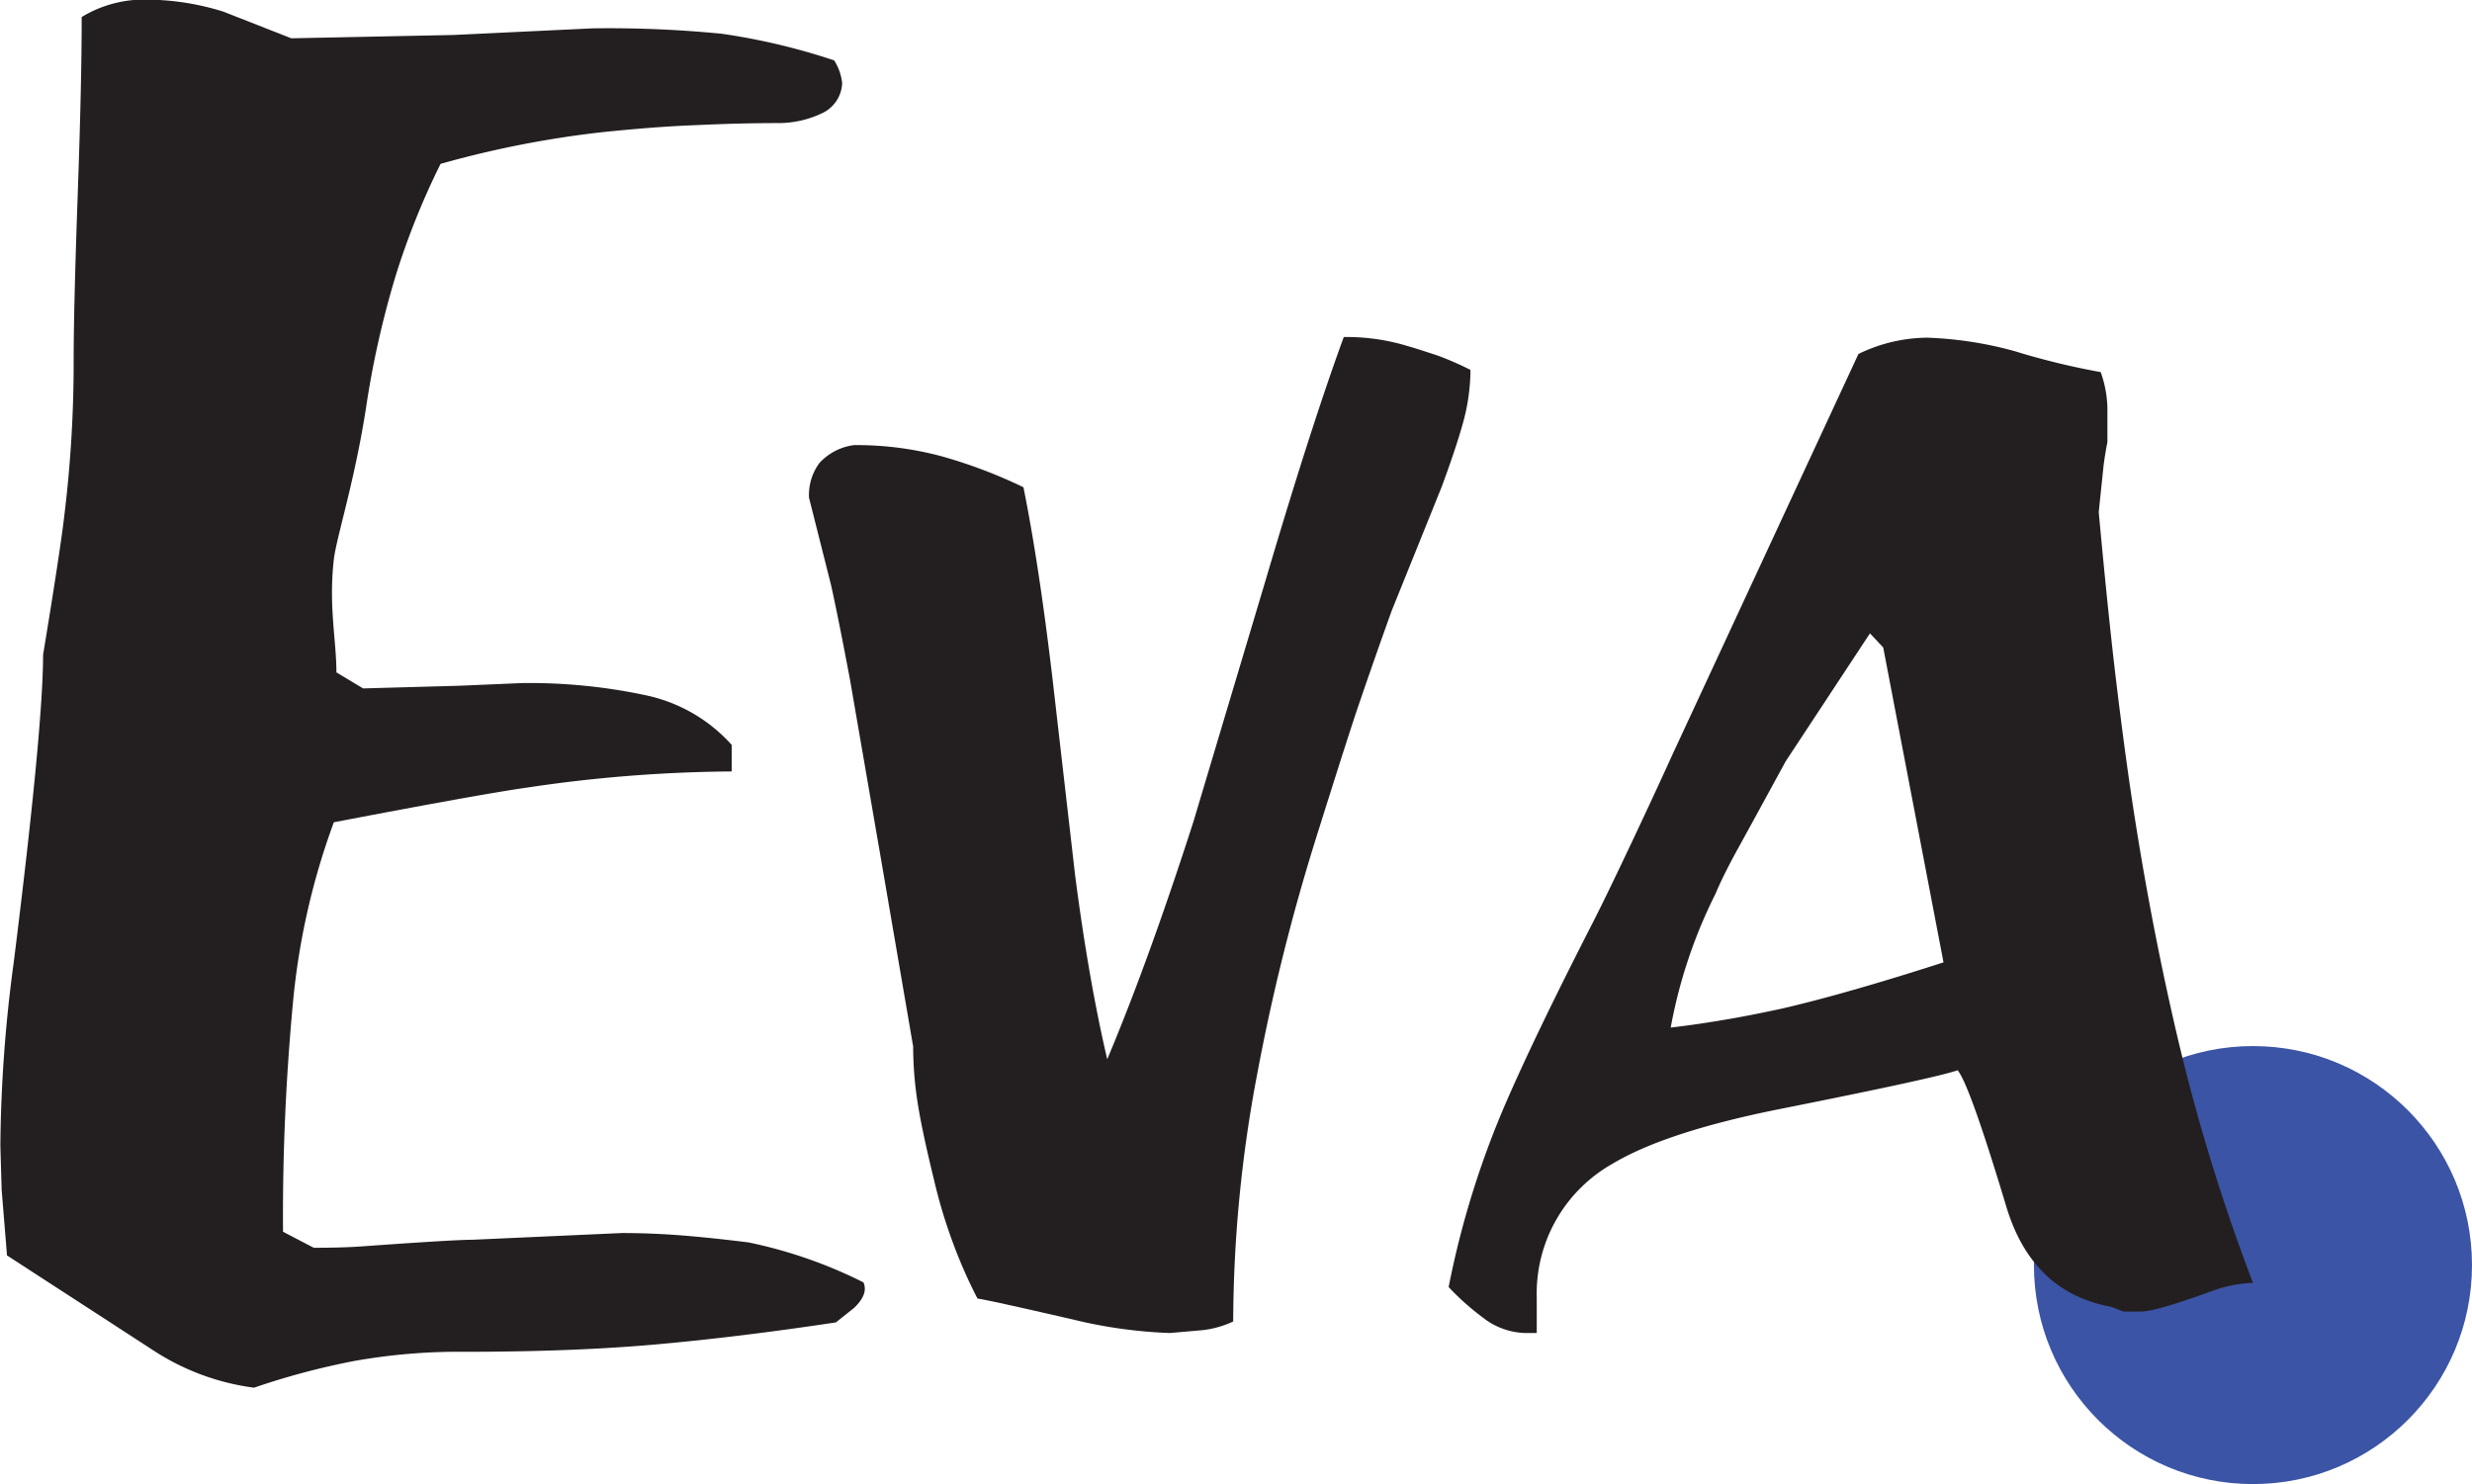
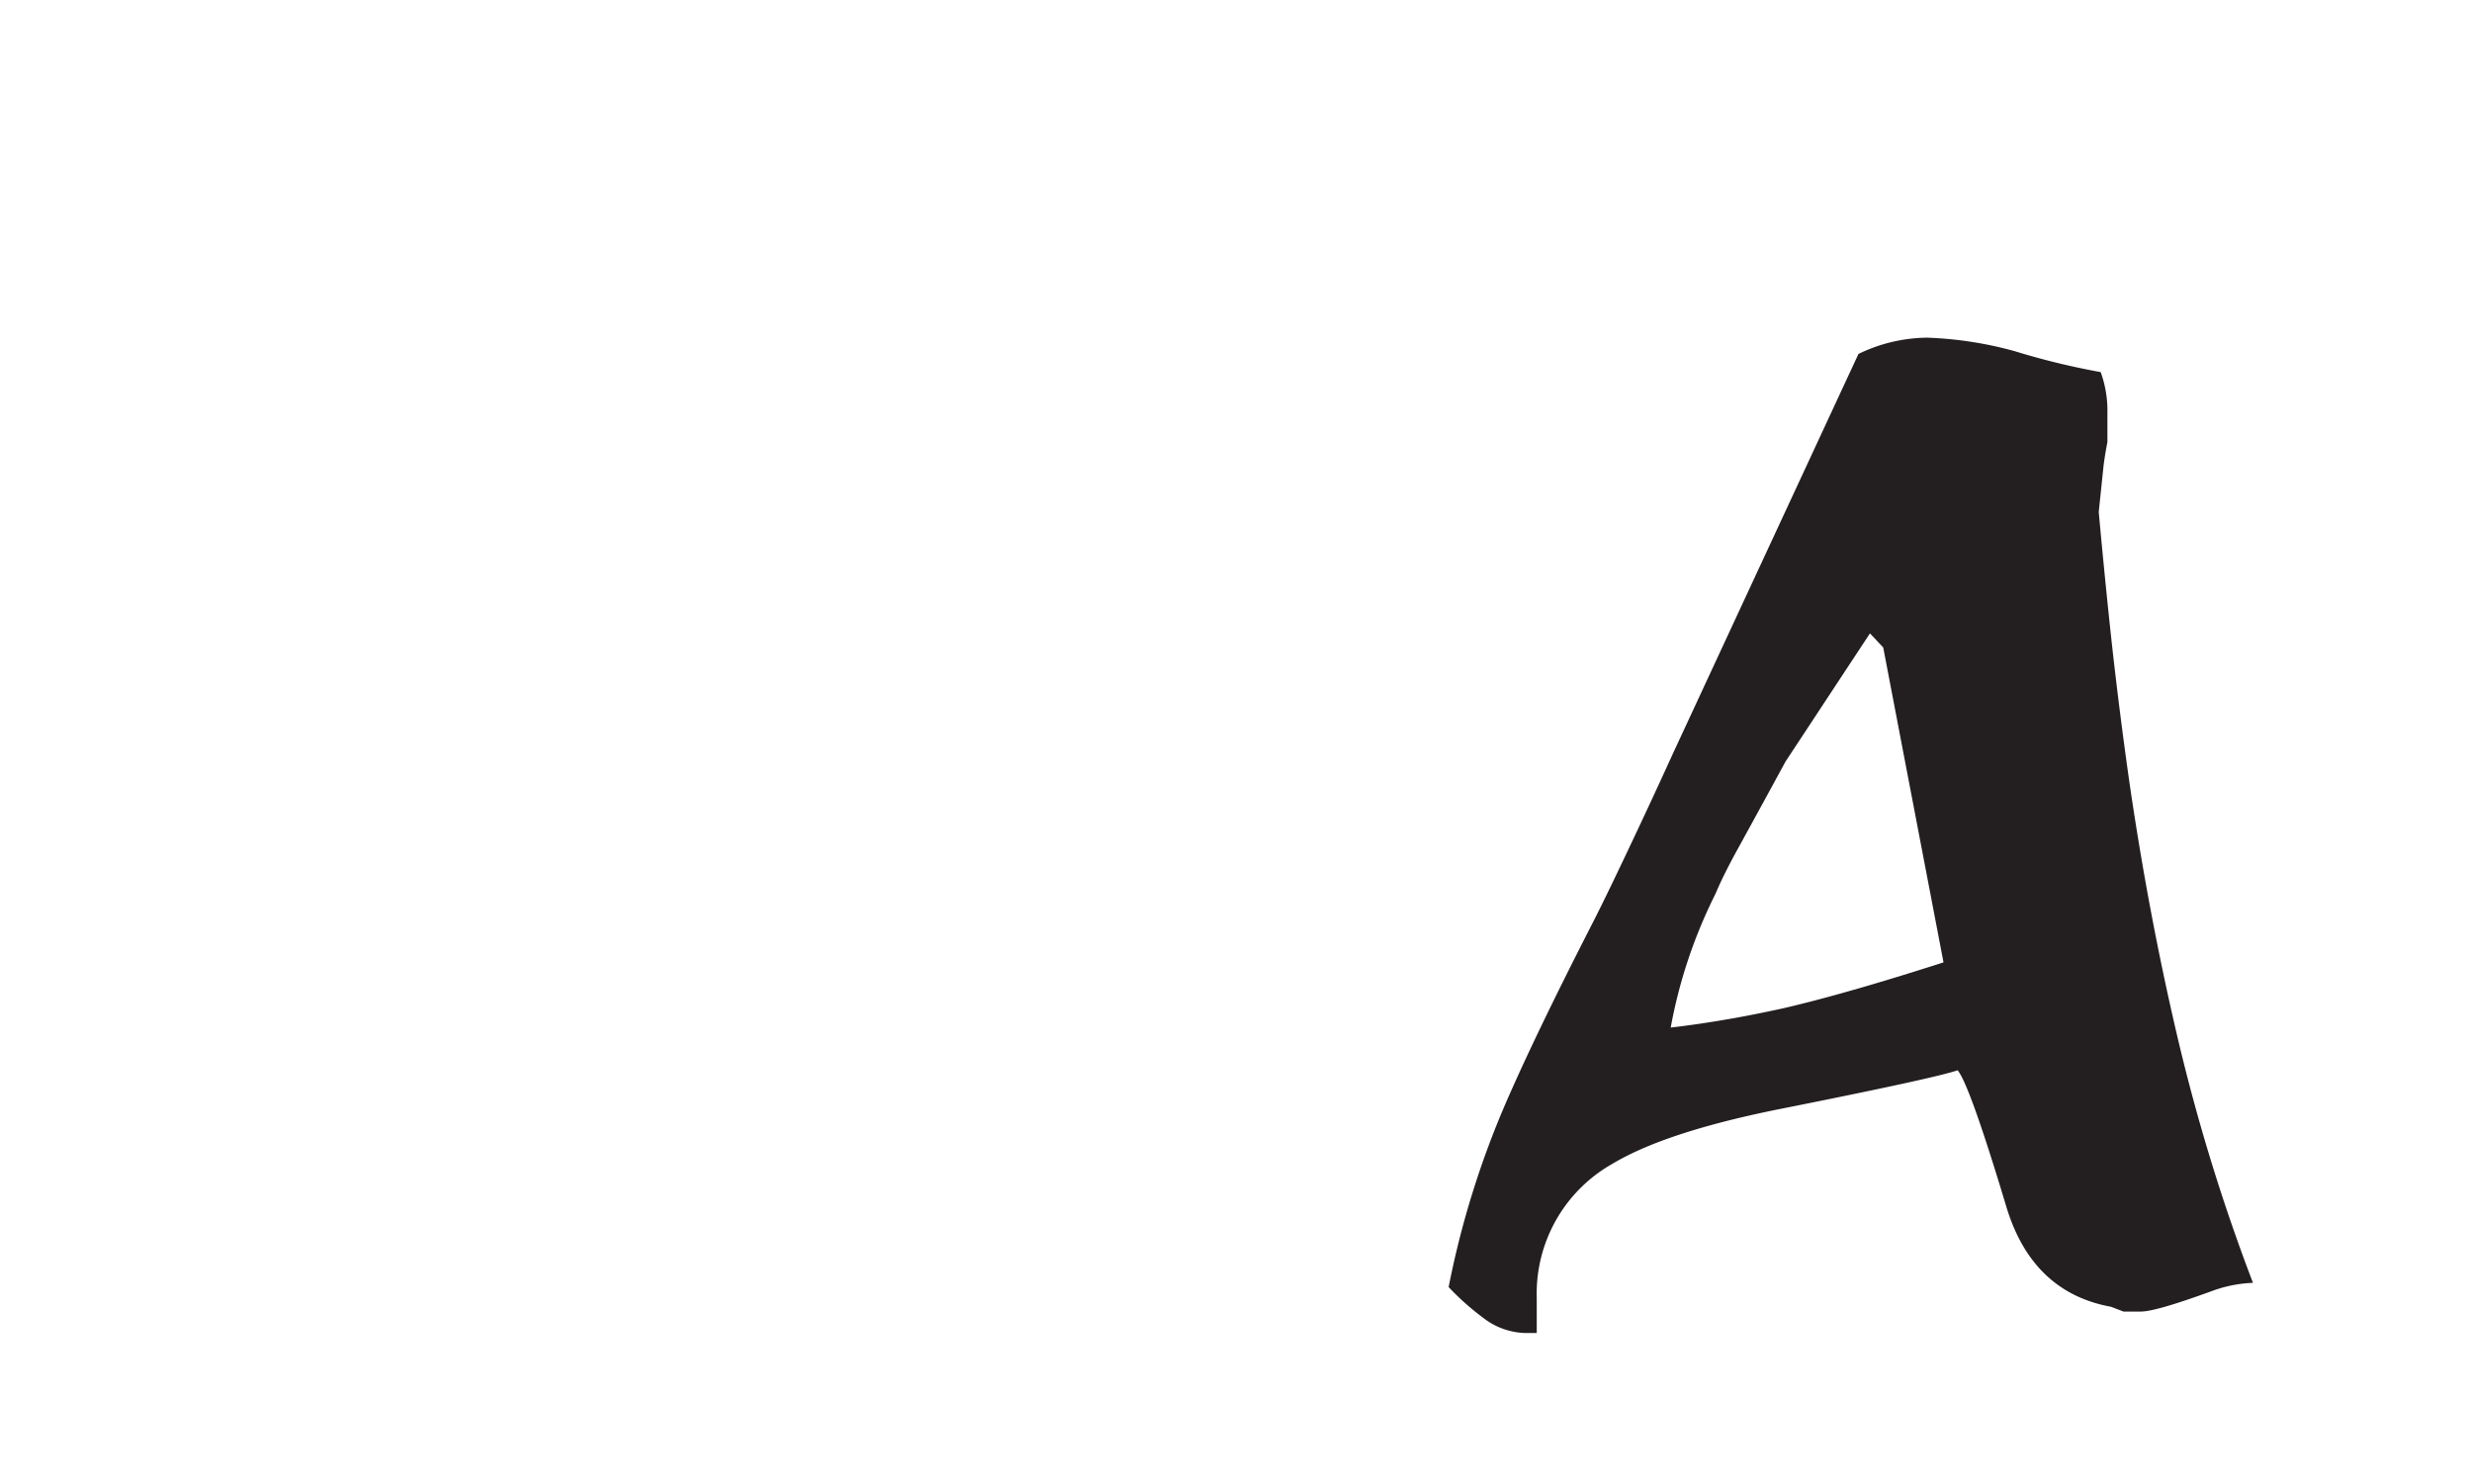
<svg xmlns="http://www.w3.org/2000/svg" id="Layer_1" data-name="Layer 1" viewBox="0 0 268.49 161.21">
  <defs>
    <style>.cls-1{fill:#3b54a5;}.cls-2{fill:#231f20;}</style>
  </defs>
  <title>eva2</title>
-   <circle class="cls-1" cx="244.7" cy="137.42" r="23.79" />
-   <path class="cls-2" d="M276.62,232.43a222.31,222.31,0,0,0-6.34,25.48,145.86,145.86,0,0,0-2.6,26.84,10.72,10.72,0,0,1-3.33.94l-3.54.31a51.72,51.72,0,0,1-10.5-1.46q-9.47-2.18-10.4-2.28a52.77,52.77,0,0,1-2.7-6.14,55.39,55.39,0,0,1-2-6.66q-1.35-5.5-1.82-8.58a39.76,39.76,0,0,1-.47-6L229.51,235l-3.43-19.86q-1.25-6.66-2.08-10.4l-2.39-9.47a5.83,5.83,0,0,1,1.14-3.79,6.21,6.21,0,0,1,3.74-1.93,35.64,35.64,0,0,1,9.47,1.2,53.69,53.69,0,0,1,8.94,3.38q1.66,8.22,3.12,20.49l2.5,21.73Q252,247.73,254,256.26q4.47-10.62,9.36-25.8l7.9-26.43q4.89-16.54,8.43-26.22a22.72,22.72,0,0,1,7,1c1,.28,2,.63,3.17,1a34.49,34.49,0,0,1,3.59,1.57,21.58,21.58,0,0,1-.73,5.46c-.49,1.83-1.29,4.25-2.39,7.23q-2.72,6.75-5.41,13.41-1.77,4.89-3.85,11Q279.75,222.45,276.62,232.43Z" transform="translate(-133.74 -141.2)" />
  <path class="cls-2" d="M364.92,225.47q2.07,14.46,5.25,28.08a208.86,208.86,0,0,0,8.27,27,14.42,14.42,0,0,0-4.59.94c-4,1.45-6.49,2.18-7.6,2.18h-1.87l-1.36-.52q-8.53-1.56-11.35-10.81-4-13.32-5.31-14.88-2.39.84-19.06,4.16-12.6,2.5-18.43,6a16.18,16.18,0,0,0-8.22,14.56V286H299.4a7.75,7.75,0,0,1-4.58-1.66,28.2,28.2,0,0,1-3.74-3.33,97.94,97.94,0,0,1,6.24-20.07q3.12-7.19,9.15-19,1.35-2.6,4.06-8.32t4.88-10.5l20.18-43.47a17.36,17.36,0,0,1,7.49-1.77,41,41,0,0,1,9.46,1.46,80,80,0,0,0,9.36,2.28,12.26,12.26,0,0,1,.73,4.48v3.12c-.21,1.11-.35,2-.42,2.6l-.52,5q.74,8.11,1.51,15.08C363.72,216.49,364.29,221,364.92,225.47Zm-37.24-1.56q-2.49,4.58-5,9.15c-1.11,2-2,3.75-2.6,5.2a54,54,0,0,0-4.88,14.56q2.6-.3,5.46-.78c1.9-.31,4.14-.74,6.7-1.3q6.76-1.56,17.47-5l-6.55-34.21L336.84,210Z" transform="translate(-133.74 -141.2)" />
-   <path class="cls-2" d="M199.13,155.56A109.76,109.76,0,0,0,181.59,159a82.7,82.7,0,0,0-4.79,11.88,100.25,100.25,0,0,0-3.33,14.79c-1.26,8-3.18,13.87-3.47,16.29-.58,5.13.28,8.8.28,12.28l2.9,1.74,10.44-.29,6.81-.29A60.44,60.44,0,0,1,204,216.75a17.35,17.35,0,0,1,9.21,5.36V225A156,156,0,0,0,191,226.75q-5.07.72-21,3.77A77.21,77.21,0,0,0,165.57,250,248.19,248.19,0,0,0,164.48,275l3.34,1.74q3.18,0,5.22-.15c6.67-.48,10.67-.72,12-.72l16.24-.73c2.32,0,4.61.1,6.89.29s4.56.44,6.88.73a50.5,50.5,0,0,1,12.47,4.34c.39.88,0,1.79-1,2.76l-2,1.59q-10.72,1.61-19.65,2.4t-20.66.79a64.59,64.59,0,0,0-12,1,80.18,80.18,0,0,0-10.88,2.9,26.18,26.18,0,0,1-10.73-3.92l-16.1-10.45-.58-7.12-.14-4.8a156,156,0,0,1,1.45-19.9q3.18-25.42,3.19-33.42,1.89-11.47,2.32-15.25a136.54,136.54,0,0,0,1-16.71q0-5.67.44-18t.43-19.32a13.05,13.05,0,0,1,7.25-1.89,28.37,28.37,0,0,1,8.13,1.3l7.39,2.9L183,145l15.08-.72a125.86,125.86,0,0,1,14,.58,70,70,0,0,1,12.26,2.9,5.74,5.74,0,0,1,.87,2.46,3.77,3.77,0,0,1-2,3.19,11,11,0,0,1-4.93,1.16q-4.22,0-8.85.22C206.33,154.9,202.91,155.17,199.13,155.56Z" transform="translate(-133.74 -141.2)" />
</svg>